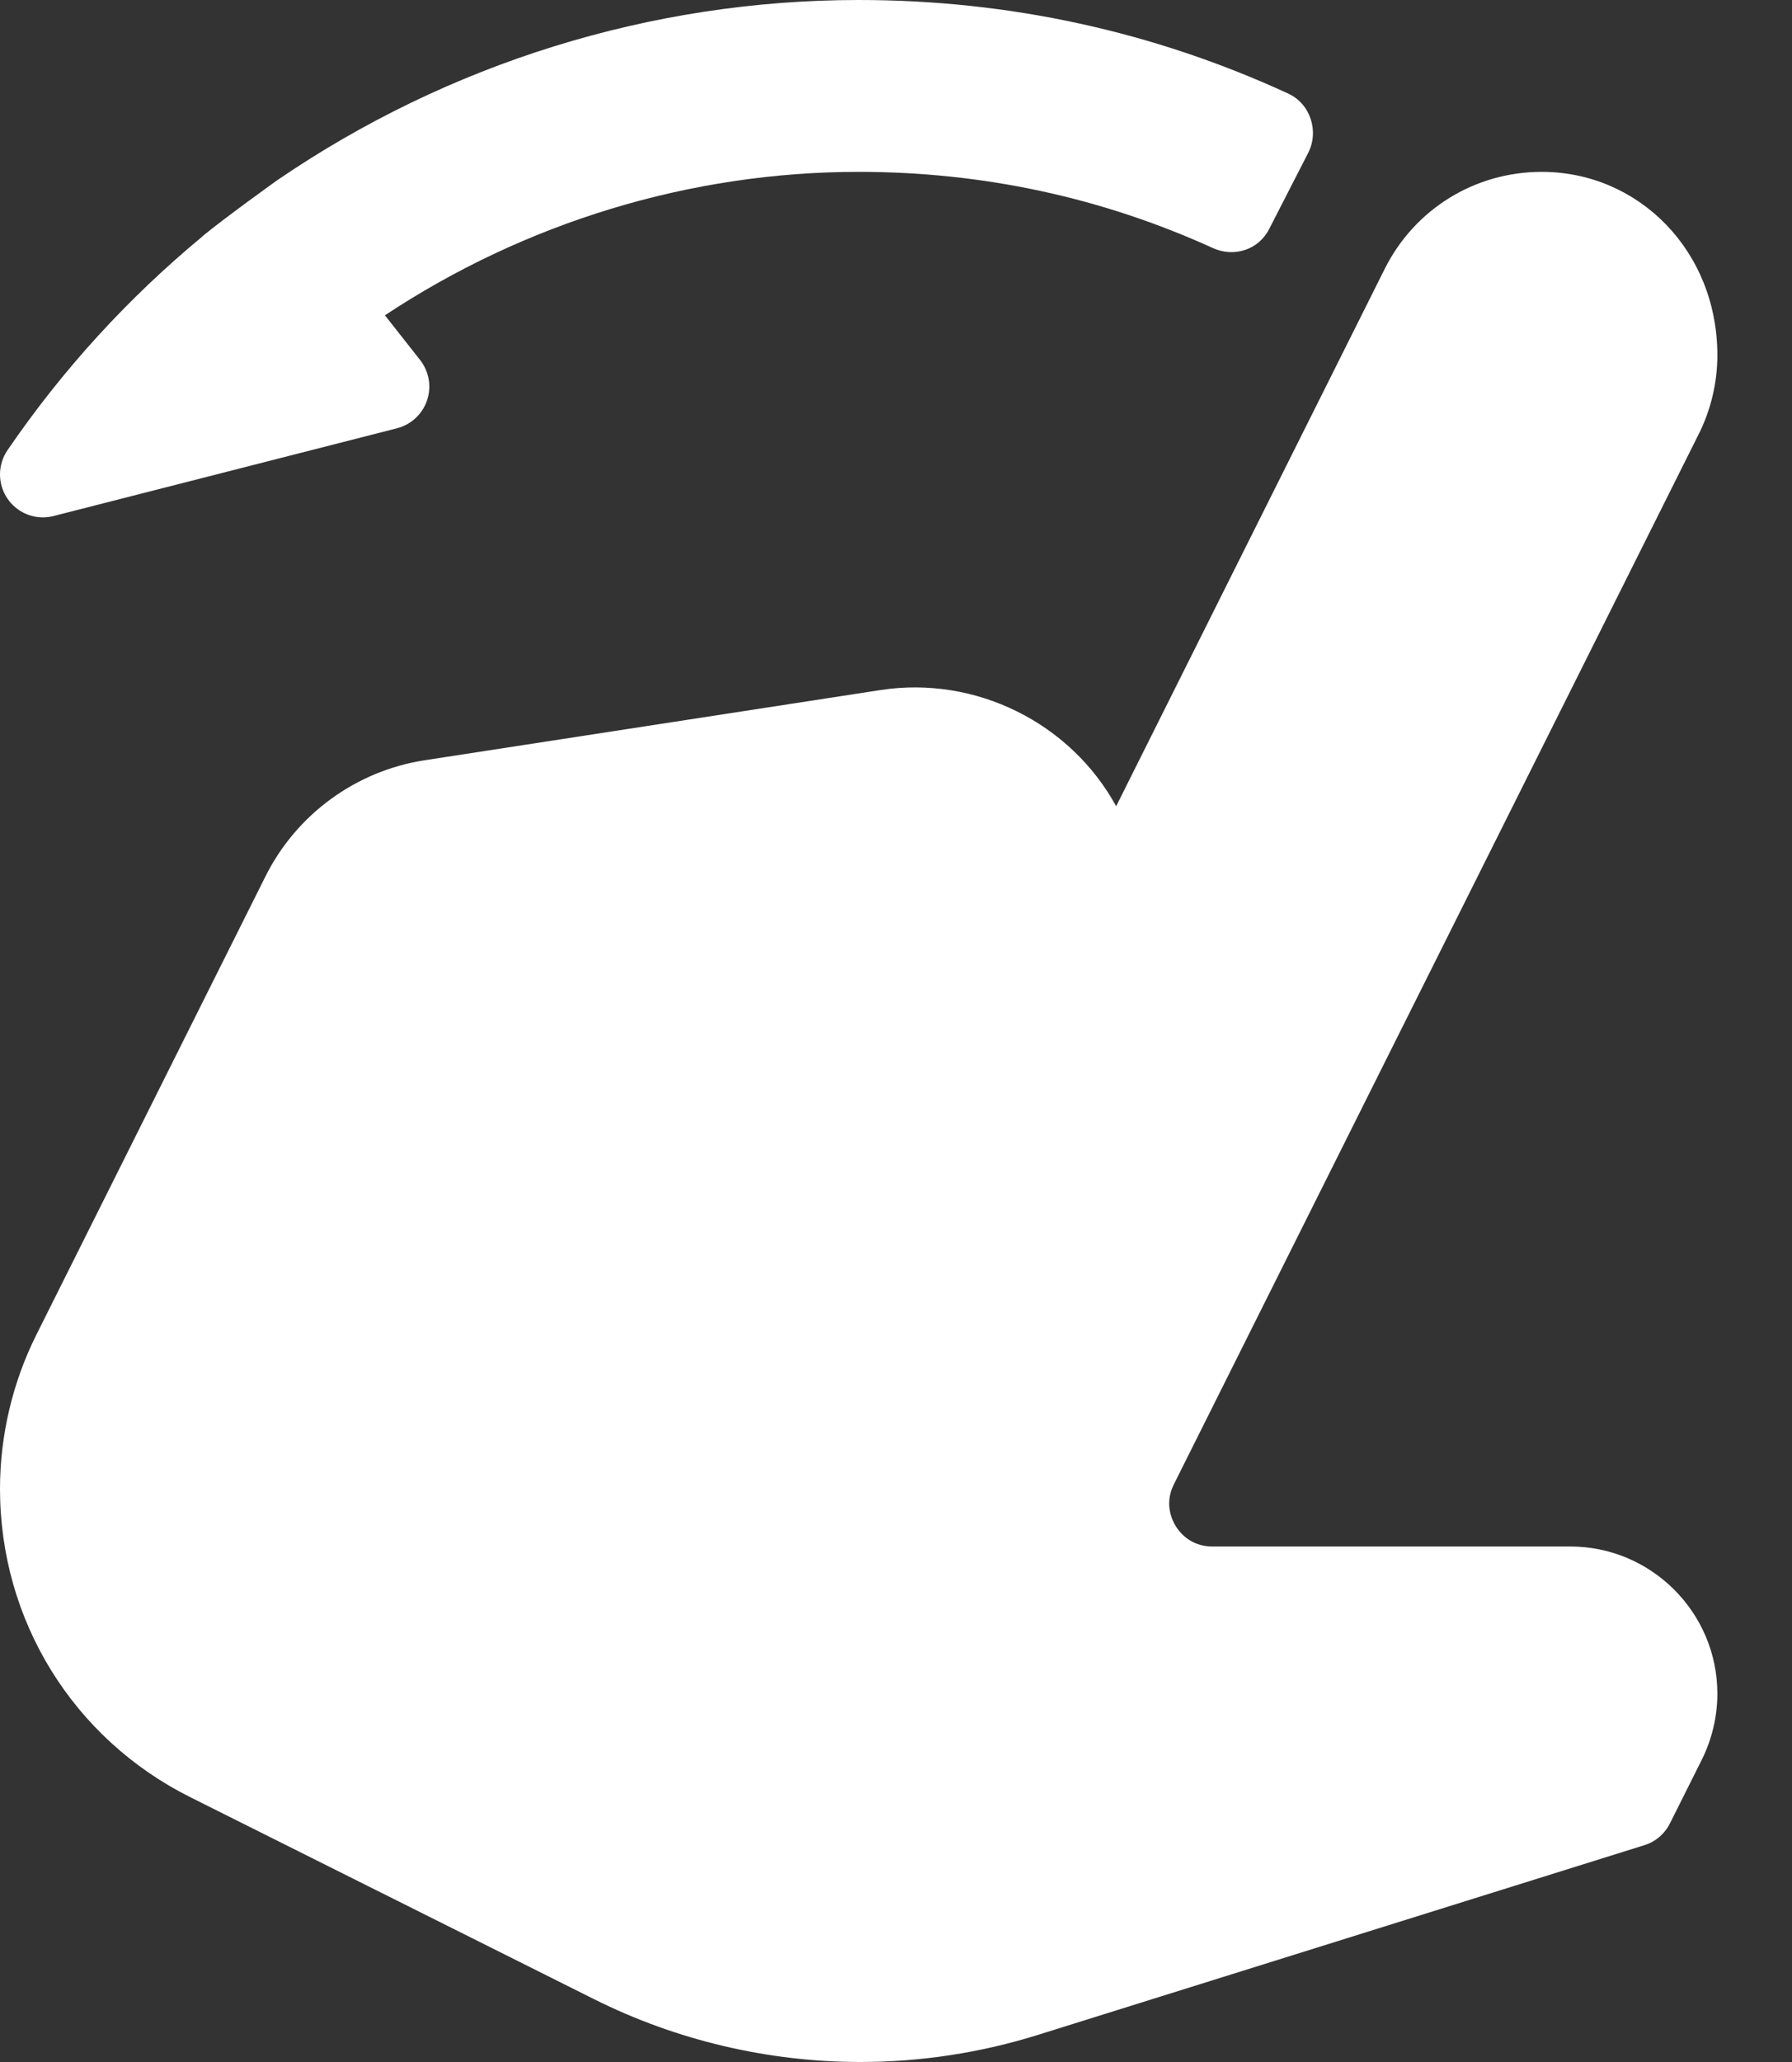
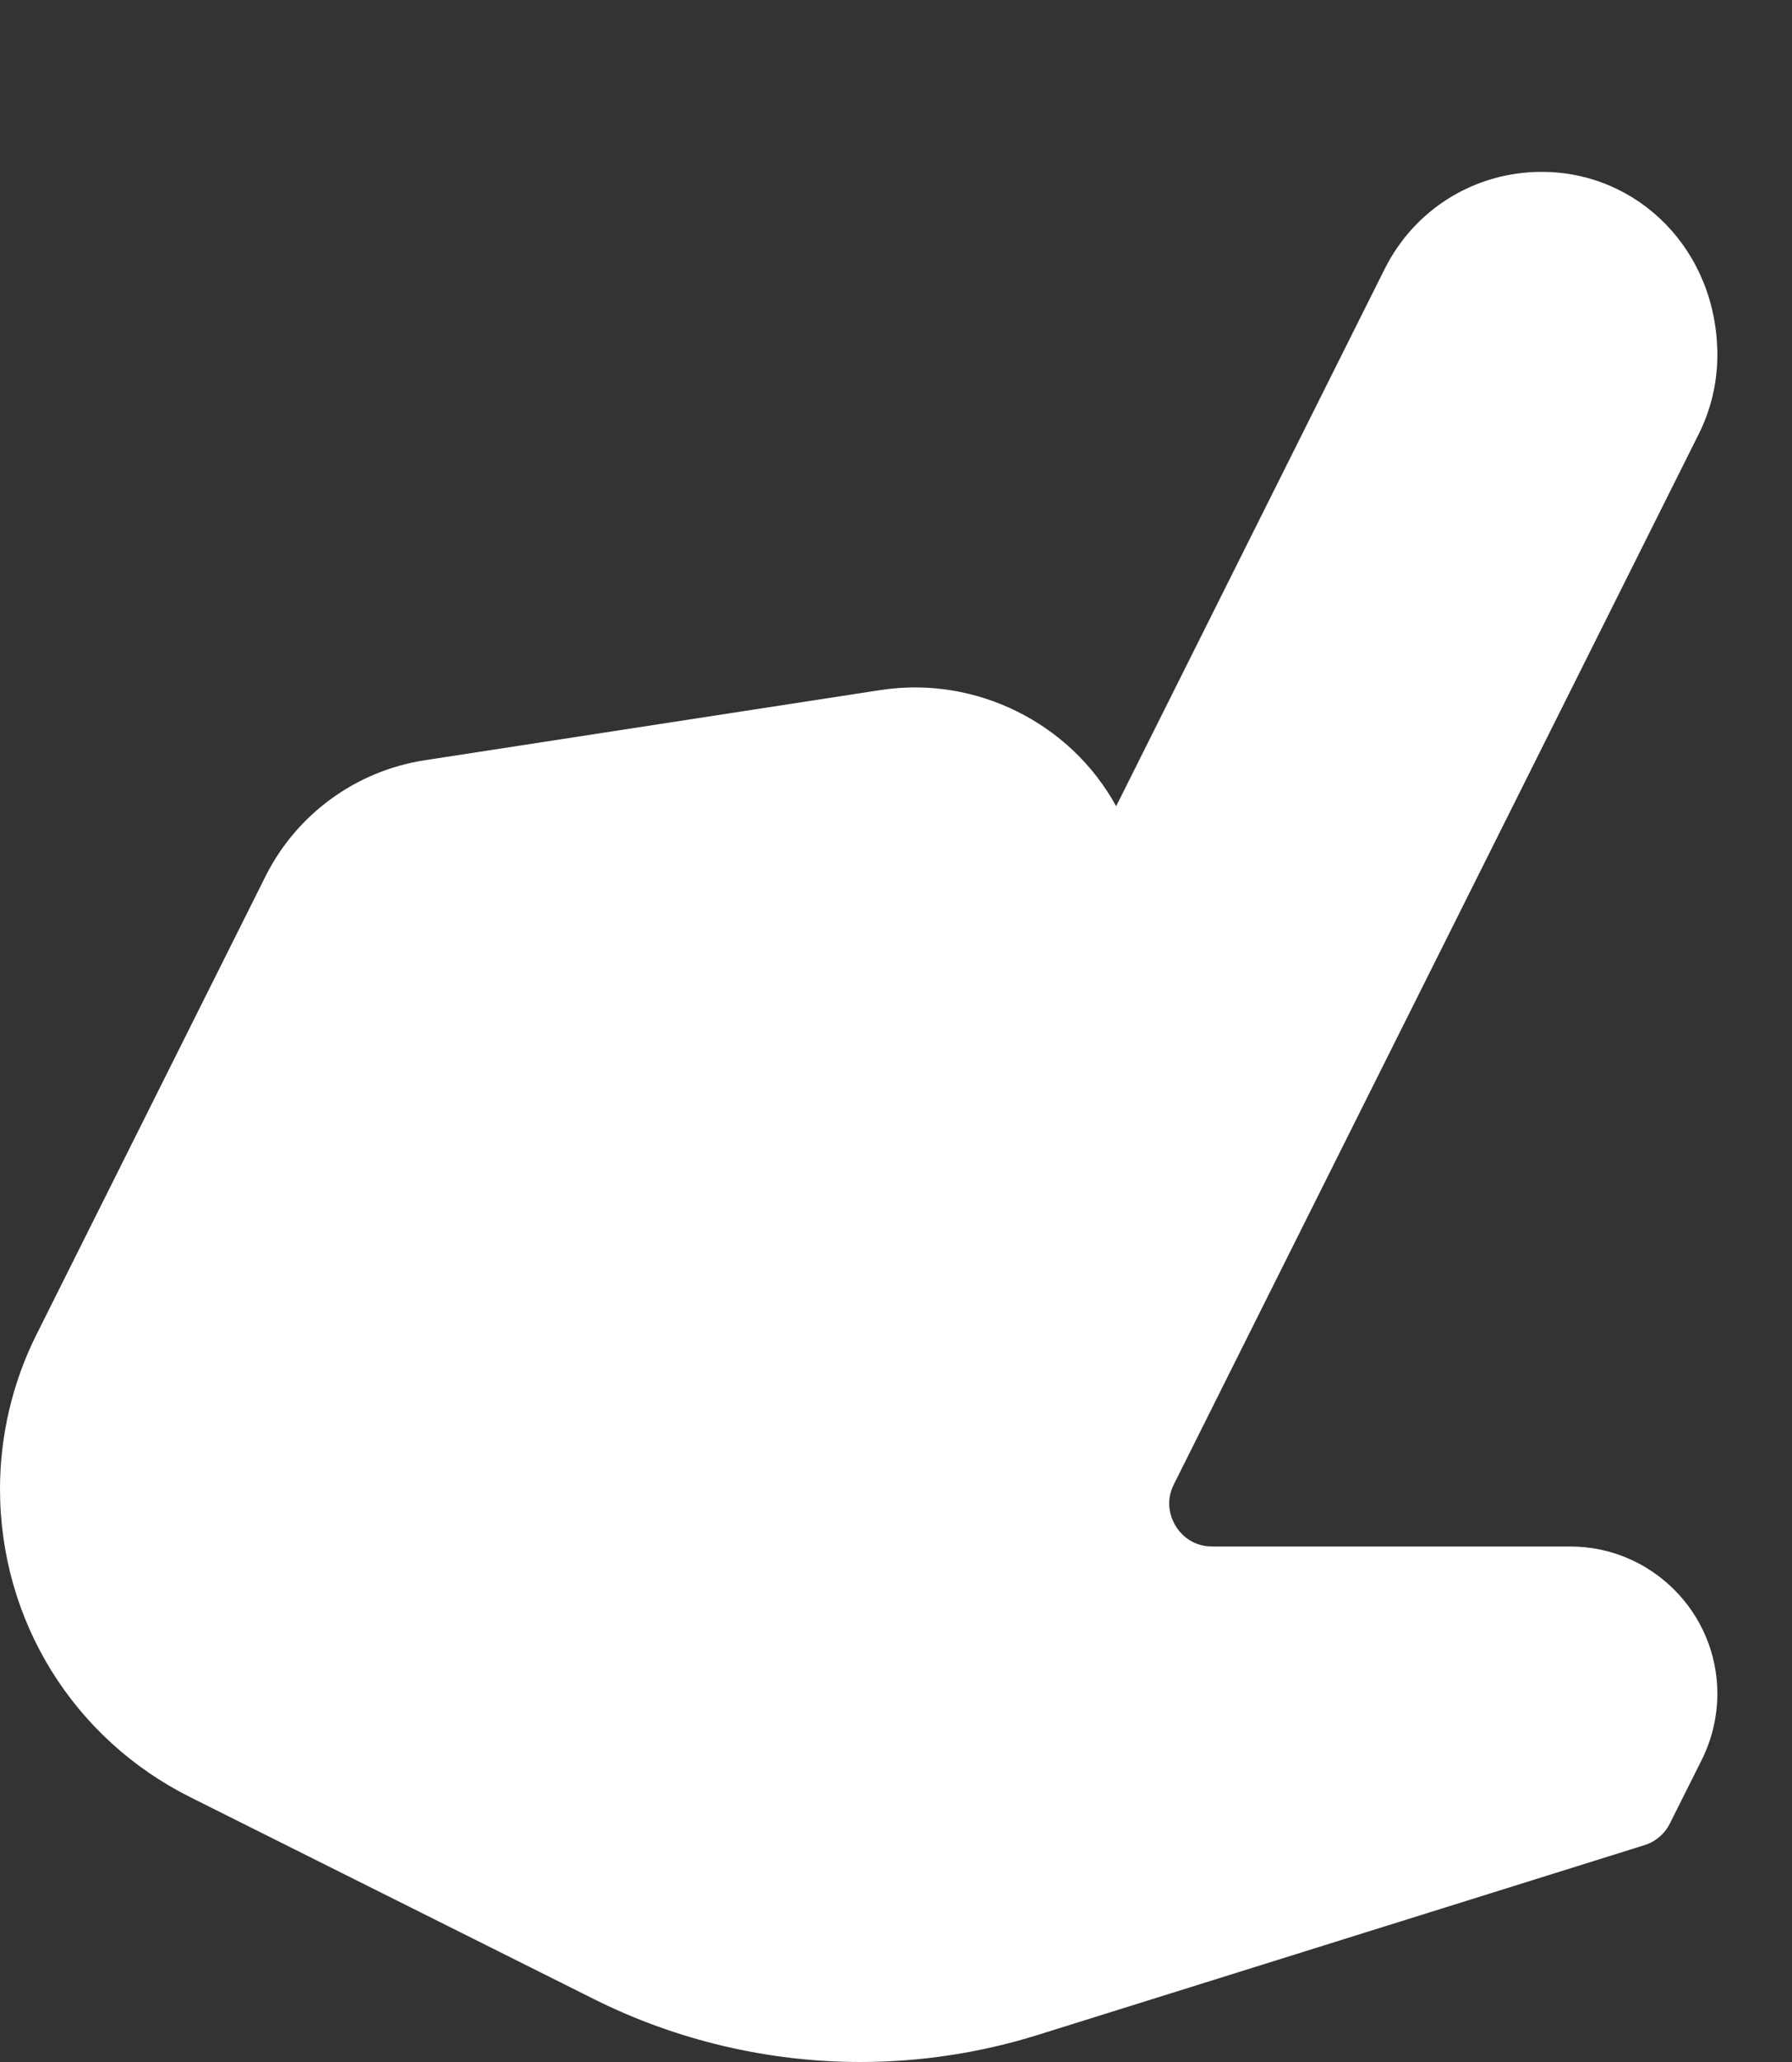
<svg xmlns="http://www.w3.org/2000/svg" width="20" height="23" viewBox="0 0 20 23" fill="none">
  <rect x="0" y="0" width="20" height="23" fill="#333333" stroke="none" />
  <path d="M17.525 17.25H13.53C13.288 17.25 13.164 17.091 13.122 17.023C13.08 16.954 12.993 16.773 13.101 16.557L18.96 4.84C19.095 4.57 19.167 4.266 19.167 3.963C19.167 2.796 18.287 1.917 17.207 1.917C16.46 1.917 15.788 2.332 15.454 3L12.457 8.993C11.947 8.06 10.887 7.536 9.834 7.696H9.833L4.74 8.48C3.973 8.598 3.308 9.083 2.962 9.777L0.406 14.888C0.14 15.419 0 16.014 0 16.607C0 18.073 0.814 19.392 2.125 20.047L6.63 22.299C7.547 22.758 8.575 23 9.601 23C10.274 23 10.941 22.898 11.583 22.698L18.351 20.582C18.476 20.544 18.578 20.456 18.637 20.34L18.994 19.627C19.107 19.399 19.167 19.145 19.167 18.892C19.167 17.987 18.43 17.25 17.525 17.25Z" fill="white" />
-   <path d="M0.479 5.771C0.518 5.771 0.558 5.766 0.597 5.756L4.431 4.777C4.588 4.736 4.714 4.62 4.766 4.466C4.818 4.313 4.789 4.144 4.689 4.016L4.296 3.517C5.858 2.483 7.7 1.917 9.583 1.917C10.968 1.917 12.295 2.202 13.537 2.767C13.771 2.874 14.045 2.787 14.163 2.558L14.6 1.706C14.724 1.464 14.625 1.158 14.378 1.044C12.873 0.351 11.263 0 9.583 0C7.266 0 5 0.708 3.096 2.009C3.091 2.012 2.519 2.422 2.261 2.634L2.262 2.635C1.429 3.324 0.698 4.123 0.084 5.021C-0.029 5.186 -0.028 5.403 0.087 5.567C0.178 5.697 0.325 5.771 0.479 5.771Z" fill="white" />
</svg>